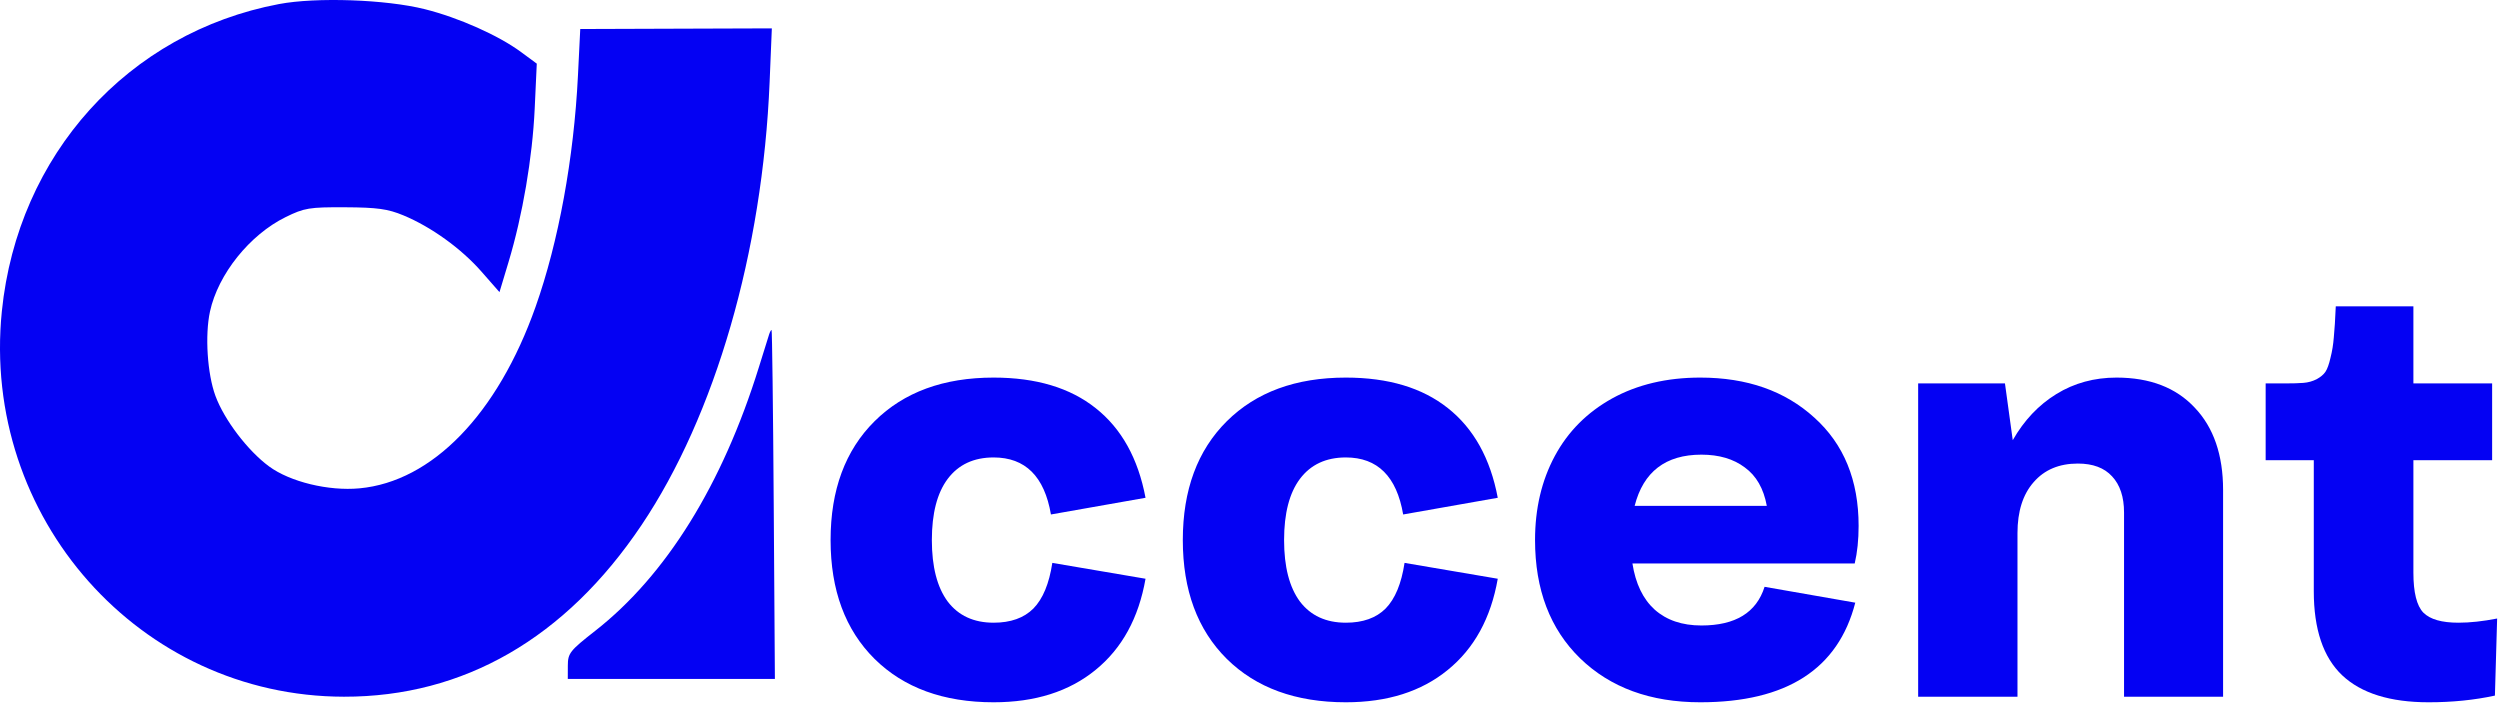
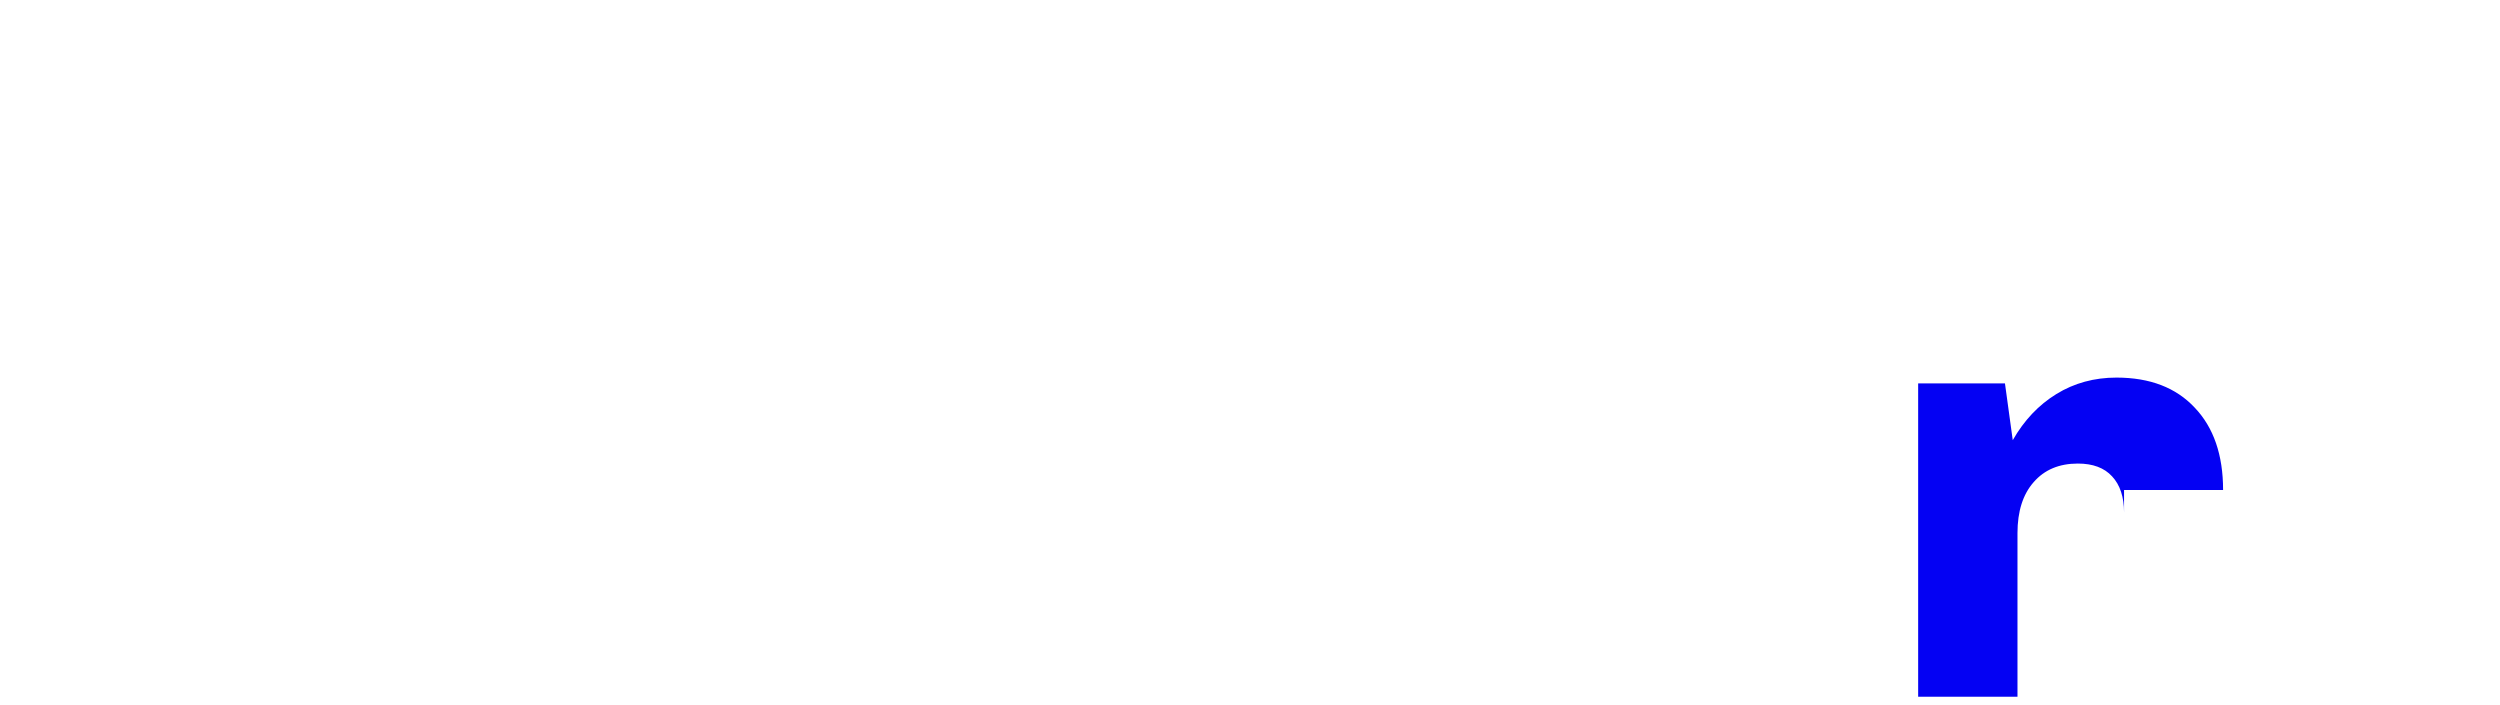
<svg xmlns="http://www.w3.org/2000/svg" width="702" height="198" viewBox="0 0 702 198" fill="none">
-   <path d="M649.712 166.027V129.23H636.196V107.667H641.509C643.8 107.667 645.571 107.615 646.821 107.511C648.123 107.407 649.347 107.068 650.493 106.495C651.639 105.87 652.472 105.167 652.993 104.386C653.514 103.605 653.983 102.303 654.399 100.48C654.868 98.657 655.181 96.73 655.337 94.698C655.545 92.615 655.728 89.725 655.884 86.027H677.681V107.667H699.79V129.23H677.681V160.792C677.681 166.365 678.618 170.115 680.493 172.042C682.368 173.917 685.649 174.855 690.337 174.855C693.566 174.855 697.186 174.464 701.196 173.683L700.571 195.324C694.79 196.574 688.592 197.199 681.978 197.199C671.144 197.199 663.045 194.673 657.681 189.62C652.368 184.568 649.712 176.704 649.712 166.027Z" fill="#0401F3" />
-   <path d="M538.618 195.636V107.667H562.993L565.181 123.605C568.358 118.032 572.446 113.709 577.446 110.636C582.446 107.563 588.071 106.027 594.321 106.027C603.696 106.027 611.014 108.839 616.274 114.464C621.587 120.037 624.243 127.745 624.243 137.589V195.636H596.431V143.917C596.431 139.542 595.311 136.157 593.071 133.761C590.884 131.365 587.681 130.167 583.462 130.167C578.201 130.167 574.061 131.912 571.04 135.402C568.019 138.839 566.509 143.605 566.509 149.699V195.636H538.618Z" fill="#0401F3" />
-   <path d="M477.446 197.199C463.436 197.199 452.186 193.084 443.696 184.855C435.259 176.626 431.04 165.558 431.04 151.652C431.04 142.798 432.889 134.933 436.587 128.058C440.285 121.183 445.649 115.792 452.681 111.886C459.764 107.98 468.019 106.027 477.446 106.027C490.571 106.027 501.248 109.777 509.478 117.277C517.759 124.725 521.899 134.855 521.899 147.667C521.899 151.574 521.535 155.089 520.806 158.214H458.384C459.269 163.891 461.353 168.214 464.634 171.183C467.967 174.152 472.342 175.636 477.759 175.636C487.29 175.636 493.201 172.016 495.493 164.777L520.962 169.23C516.17 187.876 501.665 197.199 477.446 197.199ZM477.759 127.667C467.707 127.667 461.457 132.459 459.009 142.042H496.118C495.233 137.199 493.175 133.605 489.946 131.261C486.769 128.865 482.707 127.667 477.759 127.667Z" fill="#0401F3" />
-   <path d="M420.571 139.777L394.009 144.464C392.186 133.787 386.821 128.449 377.915 128.449C372.342 128.449 368.045 130.454 365.024 134.464C362.056 138.423 360.571 144.152 360.571 151.652C360.571 159.152 362.056 164.907 365.024 168.917C368.045 172.876 372.342 174.855 377.915 174.855C382.707 174.855 386.431 173.527 389.087 170.87C391.743 168.162 393.514 163.891 394.399 158.058L420.571 162.511C418.644 173.553 413.957 182.094 406.509 188.136C399.113 194.178 389.582 197.199 377.915 197.199C363.853 197.199 352.707 193.136 344.478 185.011C336.248 176.834 332.134 165.714 332.134 151.652C332.134 137.589 336.248 126.469 344.478 118.292C352.707 110.115 363.853 106.027 377.915 106.027C389.842 106.027 399.399 108.891 406.587 114.62C413.826 120.35 418.488 128.735 420.571 139.777Z" fill="#0401F3" />
-   <path d="M321.665 139.777L295.103 144.464C293.28 133.787 287.915 128.449 279.009 128.449C273.436 128.449 269.139 130.454 266.118 134.464C263.149 138.423 261.665 144.152 261.665 151.652C261.665 159.152 263.149 164.907 266.118 168.917C269.139 172.876 273.436 174.855 279.009 174.855C283.8 174.855 287.524 173.527 290.181 170.87C292.837 168.162 294.608 163.891 295.493 158.058L321.665 162.511C319.738 173.553 315.05 182.094 307.603 188.136C300.207 194.178 290.675 197.199 279.009 197.199C264.946 197.199 253.8 193.136 245.571 185.011C237.342 176.834 233.228 165.714 233.228 151.652C233.228 137.589 237.342 126.469 245.571 118.292C253.8 110.115 264.946 106.027 279.009 106.027C290.936 106.027 300.493 108.891 307.681 114.62C314.92 120.35 319.582 128.735 321.665 139.777Z" fill="#0401F3" />
-   <path fill-rule="evenodd" clip-rule="evenodd" d="M78.344 1.14C35.944 9.167 4.978 43.481 0.522 87.374C-5.361 145.326 39.206 195.558 96.575 195.636C130.215 195.682 158.782 179.219 180.108 147.498C200.847 116.648 214.137 70.71 216.108 23.057L216.733 7.966L189.834 8.057L162.935 8.149L162.289 21.226C161.141 44.46 156.843 67.917 150.391 86.149C139.722 116.299 121.344 135.238 100.922 137.127C92.249 137.93 81.459 135.31 75.556 130.97C69.572 126.569 62.975 117.897 60.498 111.176C58.216 104.985 57.514 94.164 58.961 87.482C61.231 77.003 70.114 65.918 80.217 60.957C85.462 58.381 86.846 58.153 96.935 58.203C105.932 58.247 108.906 58.66 113.265 60.47C121.1 63.723 129.512 69.785 135.22 76.293L140.254 82.032L142.794 73.59C146.757 60.416 149.504 44.311 150.143 30.511L150.727 17.873L146.331 14.628C139.965 9.93 128.809 4.961 119.253 2.569C108.353 -0.16 88.818 -0.842 78.344 1.14ZM215.97 93.899C215.749 94.587 214.449 98.749 213.082 103.149C202.844 136.102 187.028 161.567 167.124 177.149C160.01 182.718 159.458 183.419 159.447 186.899L159.435 190.649H188.512H217.589L217.262 141.649C217.082 114.7 216.808 92.65 216.654 92.649C216.499 92.649 216.191 93.212 215.97 93.899Z" fill="#0401F3" />
+   <path d="M538.618 195.636V107.667H562.993L565.181 123.605C568.358 118.032 572.446 113.709 577.446 110.636C582.446 107.563 588.071 106.027 594.321 106.027C603.696 106.027 611.014 108.839 616.274 114.464C621.587 120.037 624.243 127.745 624.243 137.589H596.431V143.917C596.431 139.542 595.311 136.157 593.071 133.761C590.884 131.365 587.681 130.167 583.462 130.167C578.201 130.167 574.061 131.912 571.04 135.402C568.019 138.839 566.509 143.605 566.509 149.699V195.636H538.618Z" fill="#0401F3" />
</svg>